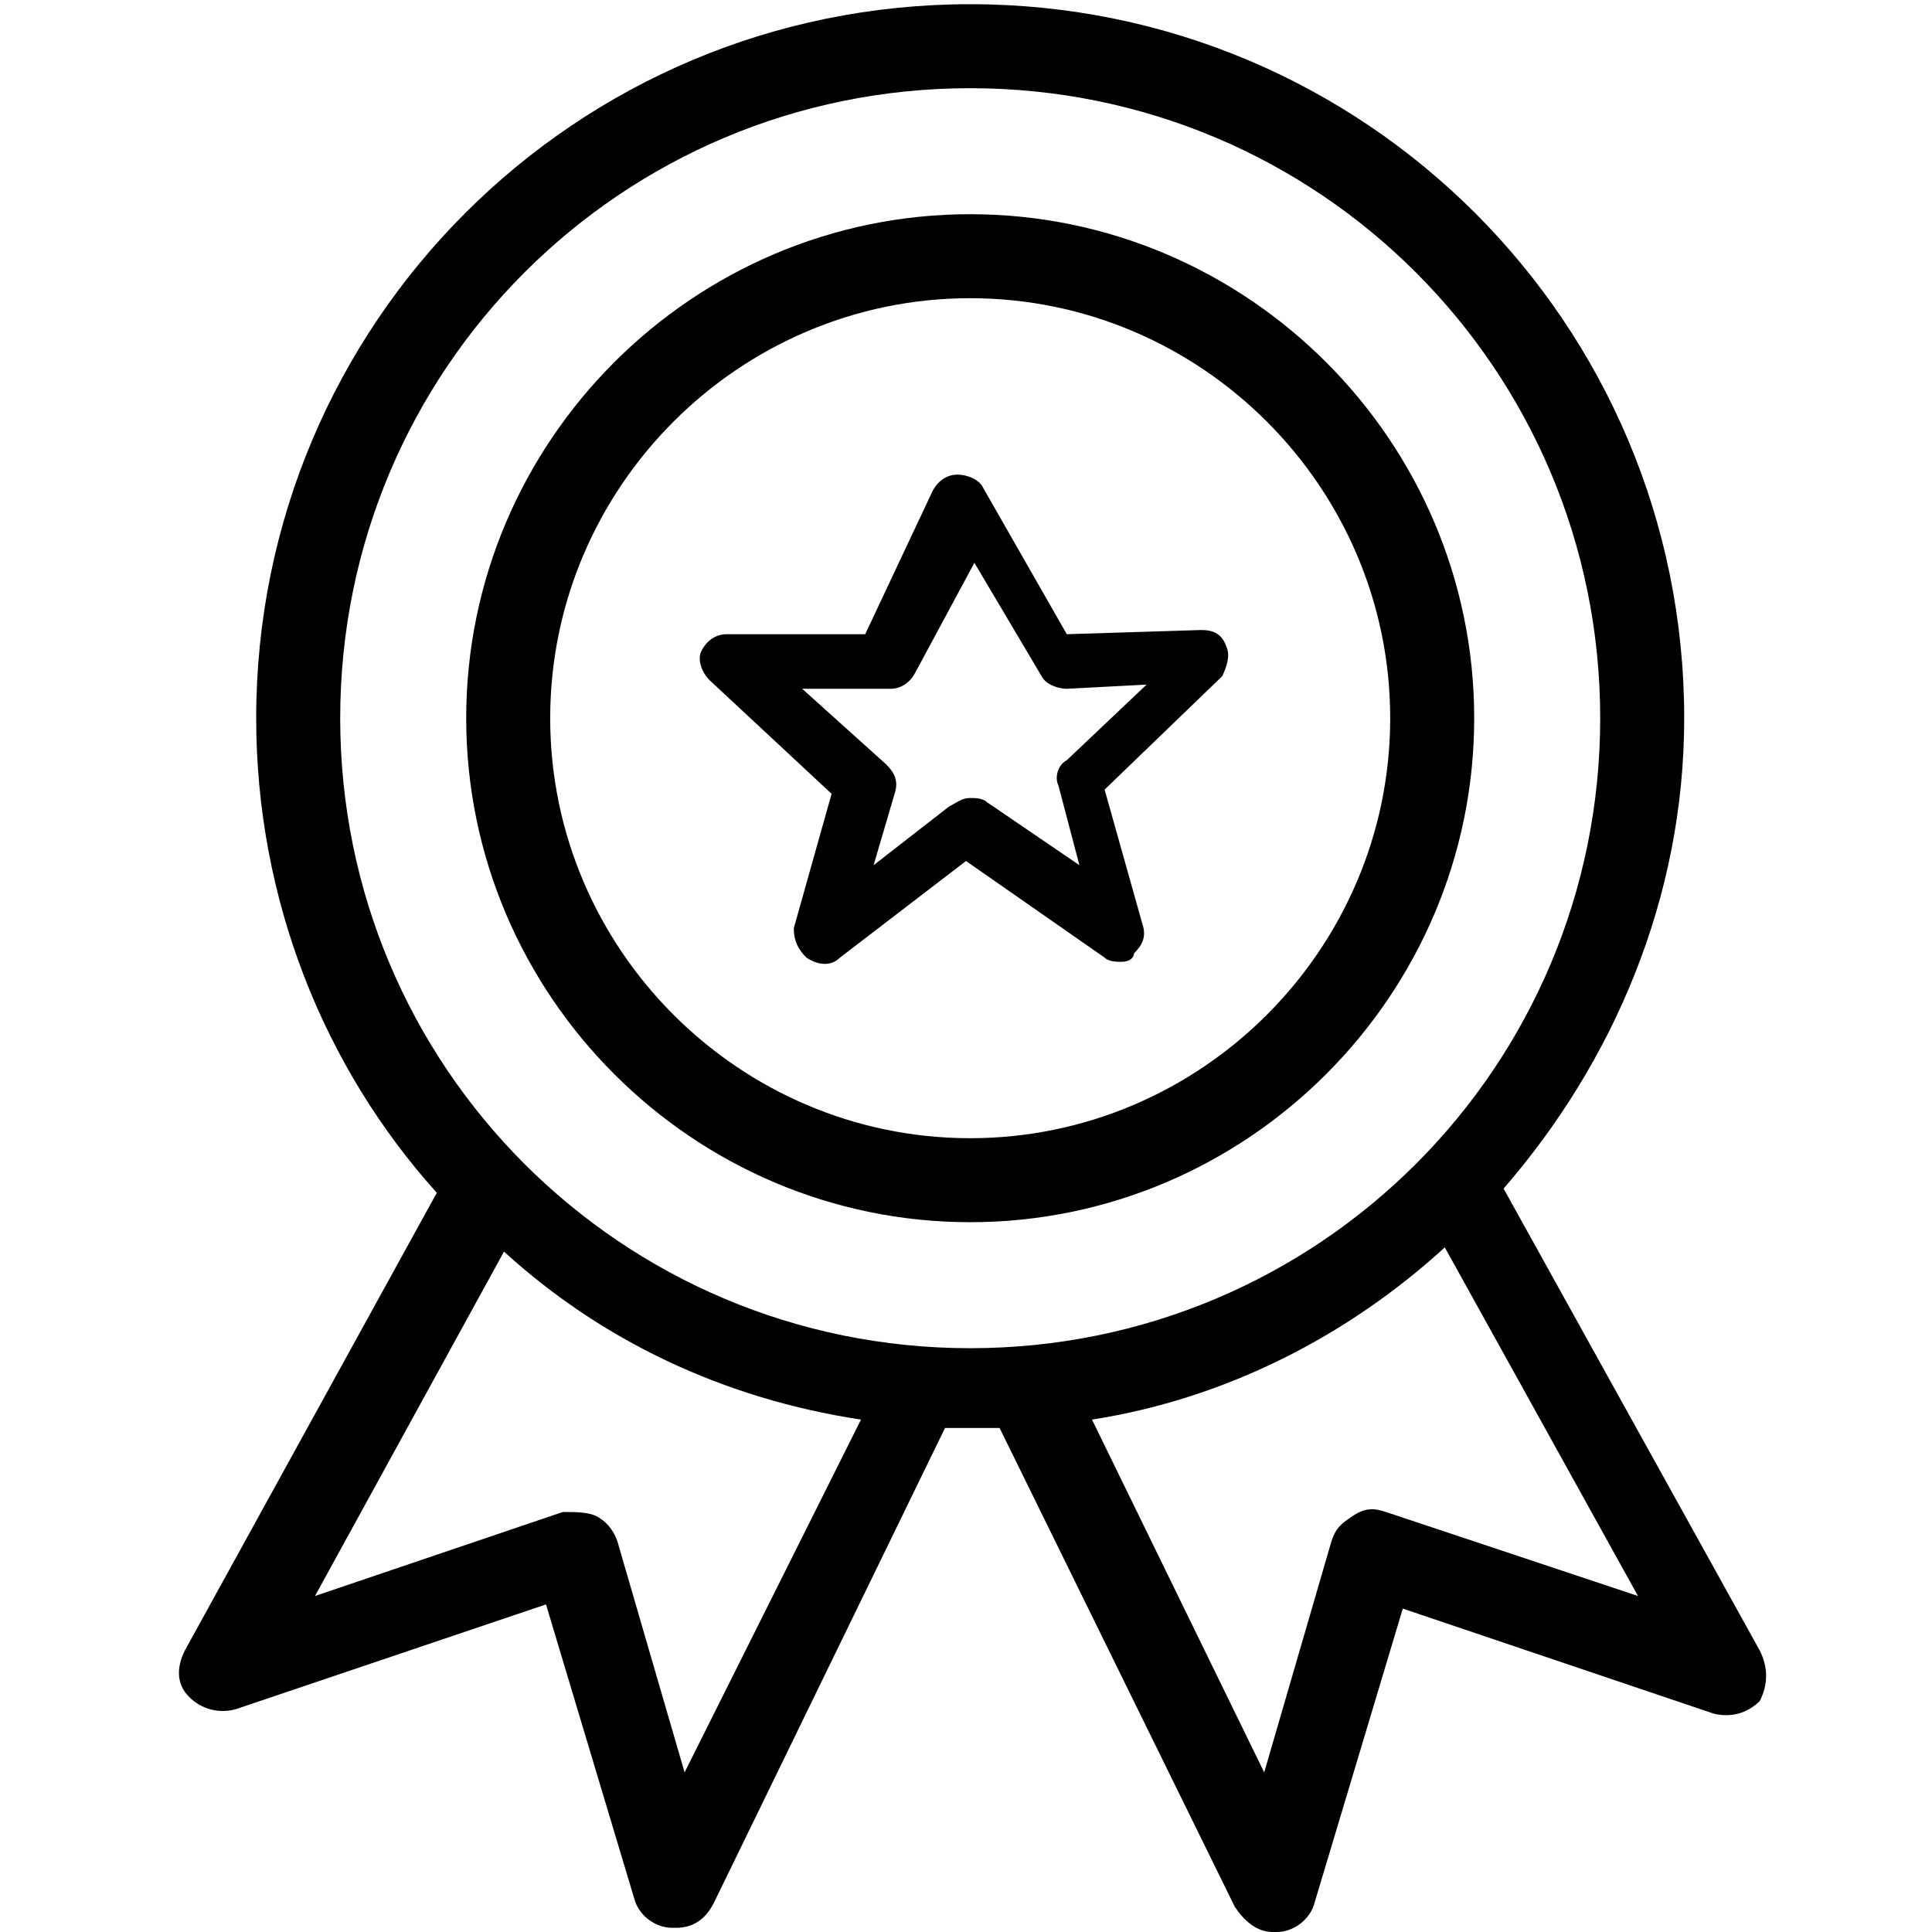
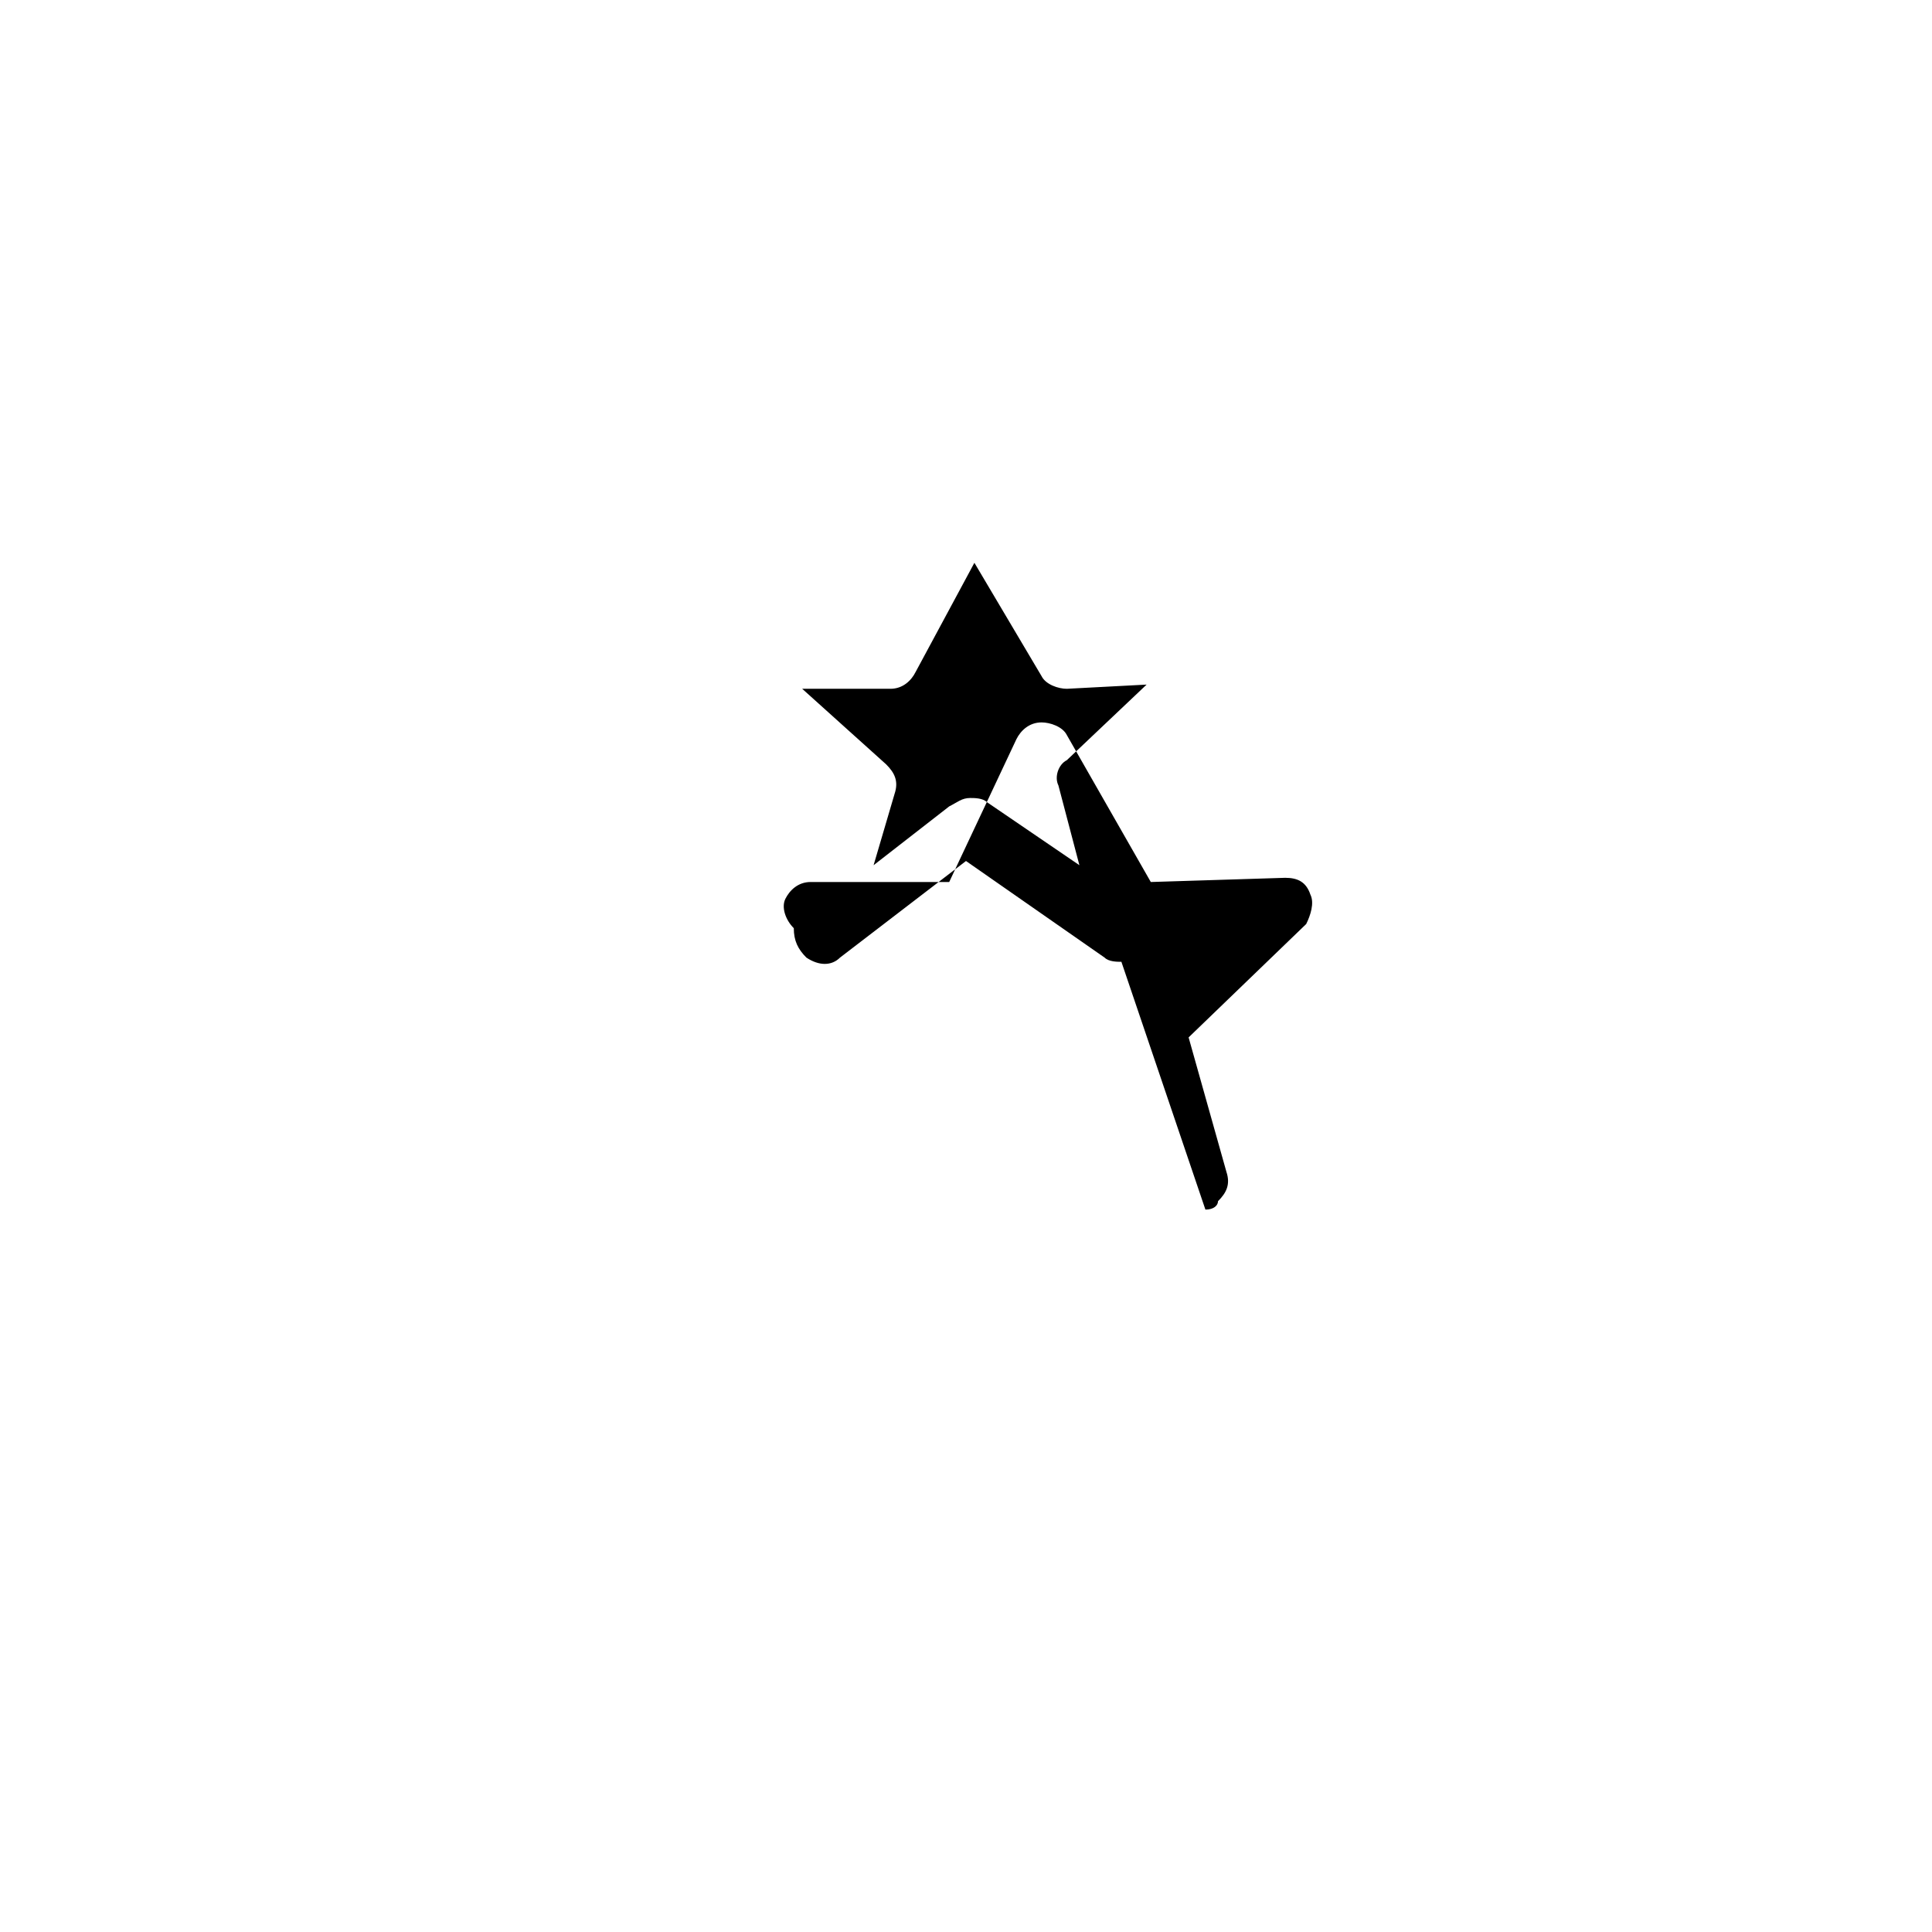
<svg xmlns="http://www.w3.org/2000/svg" t="1663571306826" class="icon" viewBox="0 0 1024 1024" version="1.1" p-id="24682" width="60" height="60">
-   <path d="M514.226 647.791c-146.922 0-267.13-120.209-267.13-267.13s120.209-267.13 267.13-267.13 267.13 120.209 267.13 267.13-120.209 267.13-267.13 267.13z m0-489.739c-122.435 0-222.609 100.174-222.609 222.609s100.174 222.609 222.609 222.609 222.609-100.174 222.609-222.609-100.174-222.609-222.609-222.609z" p-id="24683" fill="#000000" />
-   <path d="M594.365 509.774c-2.226 0-6.678 0-8.904-2.226L512 456.348l-66.783 51.2c-4.452 4.452-11.13 4.452-17.809 0-4.452-4.452-6.678-8.904-6.678-15.583l20.035-71.235-64.557-60.104c-4.452-4.452-6.678-11.13-4.452-15.583 2.226-4.452 6.678-8.904 13.357-8.904h73.461l35.617-75.687c2.226-4.452 6.678-8.904 13.357-8.904 4.452 0 11.13 2.226 13.357 6.678l44.522 77.913 71.235-2.226c6.678 0 11.13 2.226 13.357 8.904 2.226 4.452 0 11.13-2.226 15.583l-62.33 60.104 20.035 71.235c2.226 6.678 0 11.13-4.452 15.583 0 2.226-2.226 4.452-6.678 4.452zM514.226 422.957c2.226 0 6.678 0 8.904 2.226l48.974 33.391-11.13-42.296c-2.226-4.452 0-11.13 4.452-13.357l42.296-40.07-42.296 2.226c-4.452 0-11.13-2.226-13.357-6.678l-35.617-60.104-31.165 57.878c-2.226 4.452-6.678 8.904-13.357 8.904h-46.748l44.522 40.07c4.452 4.452 6.678 8.904 4.452 15.583l-11.13 37.843 40.07-31.165c4.452-2.226 6.678-4.452 11.13-4.452z" p-id="24684" fill="#000000" />
-   <path d="M932.73 874.852l-135.791-244.87c57.878-66.783 95.722-153.6 95.722-249.322 0-209.252-169.183-378.435-378.435-378.435s-378.435 169.183-378.435 378.435c0 95.722 35.617 184.765 95.722 251.548l-133.565 242.643c-4.452 8.904-4.452 17.809 2.226 24.487 6.678 6.678 15.583 8.904 24.487 6.678l164.73-55.652 46.748 155.826c2.226 8.904 11.13 15.583 20.035 15.583h2.226c8.904 0 15.583-4.452 20.035-13.357L500.87 756.87H529.809l124.661 253.774c4.452 6.678 11.13 13.357 20.035 13.357h2.226c8.904 0 17.809-6.678 20.035-15.583l46.748-155.826 164.73 55.652c8.904 2.226 17.809 0 24.487-6.678 4.452-8.904 4.452-17.809 0-26.713z m-569.878 64.557l-35.617-122.435c-2.226-6.678-6.678-11.13-11.13-13.357-4.452-2.226-11.13-2.226-17.809-2.226l-131.339 44.522 100.174-182.539c51.2 46.748 115.757 77.913 189.217 89.043l-93.496 186.991zM180.313 380.661c0-184.765 149.148-333.913 333.913-333.913s333.913 149.148 333.913 333.913-149.148 333.913-333.913 333.913-333.913-149.148-333.913-333.913zM734.609 801.391c-6.678-2.226-11.13-2.226-17.809 2.226s-8.904 6.678-11.13 13.357l-35.617 122.435-91.27-186.991c71.235-11.13 135.791-44.522 186.991-91.27L868.174 845.913l-133.565-44.522z" p-id="24685" fill="#000000" />
+   <path d="M594.365 509.774c-2.226 0-6.678 0-8.904-2.226L512 456.348l-66.783 51.2c-4.452 4.452-11.13 4.452-17.809 0-4.452-4.452-6.678-8.904-6.678-15.583c-4.452-4.452-6.678-11.13-4.452-15.583 2.226-4.452 6.678-8.904 13.357-8.904h73.461l35.617-75.687c2.226-4.452 6.678-8.904 13.357-8.904 4.452 0 11.13 2.226 13.357 6.678l44.522 77.913 71.235-2.226c6.678 0 11.13 2.226 13.357 8.904 2.226 4.452 0 11.13-2.226 15.583l-62.33 60.104 20.035 71.235c2.226 6.678 0 11.13-4.452 15.583 0 2.226-2.226 4.452-6.678 4.452zM514.226 422.957c2.226 0 6.678 0 8.904 2.226l48.974 33.391-11.13-42.296c-2.226-4.452 0-11.13 4.452-13.357l42.296-40.07-42.296 2.226c-4.452 0-11.13-2.226-13.357-6.678l-35.617-60.104-31.165 57.878c-2.226 4.452-6.678 8.904-13.357 8.904h-46.748l44.522 40.07c4.452 4.452 6.678 8.904 4.452 15.583l-11.13 37.843 40.07-31.165c4.452-2.226 6.678-4.452 11.13-4.452z" p-id="24684" fill="#000000" />
</svg>